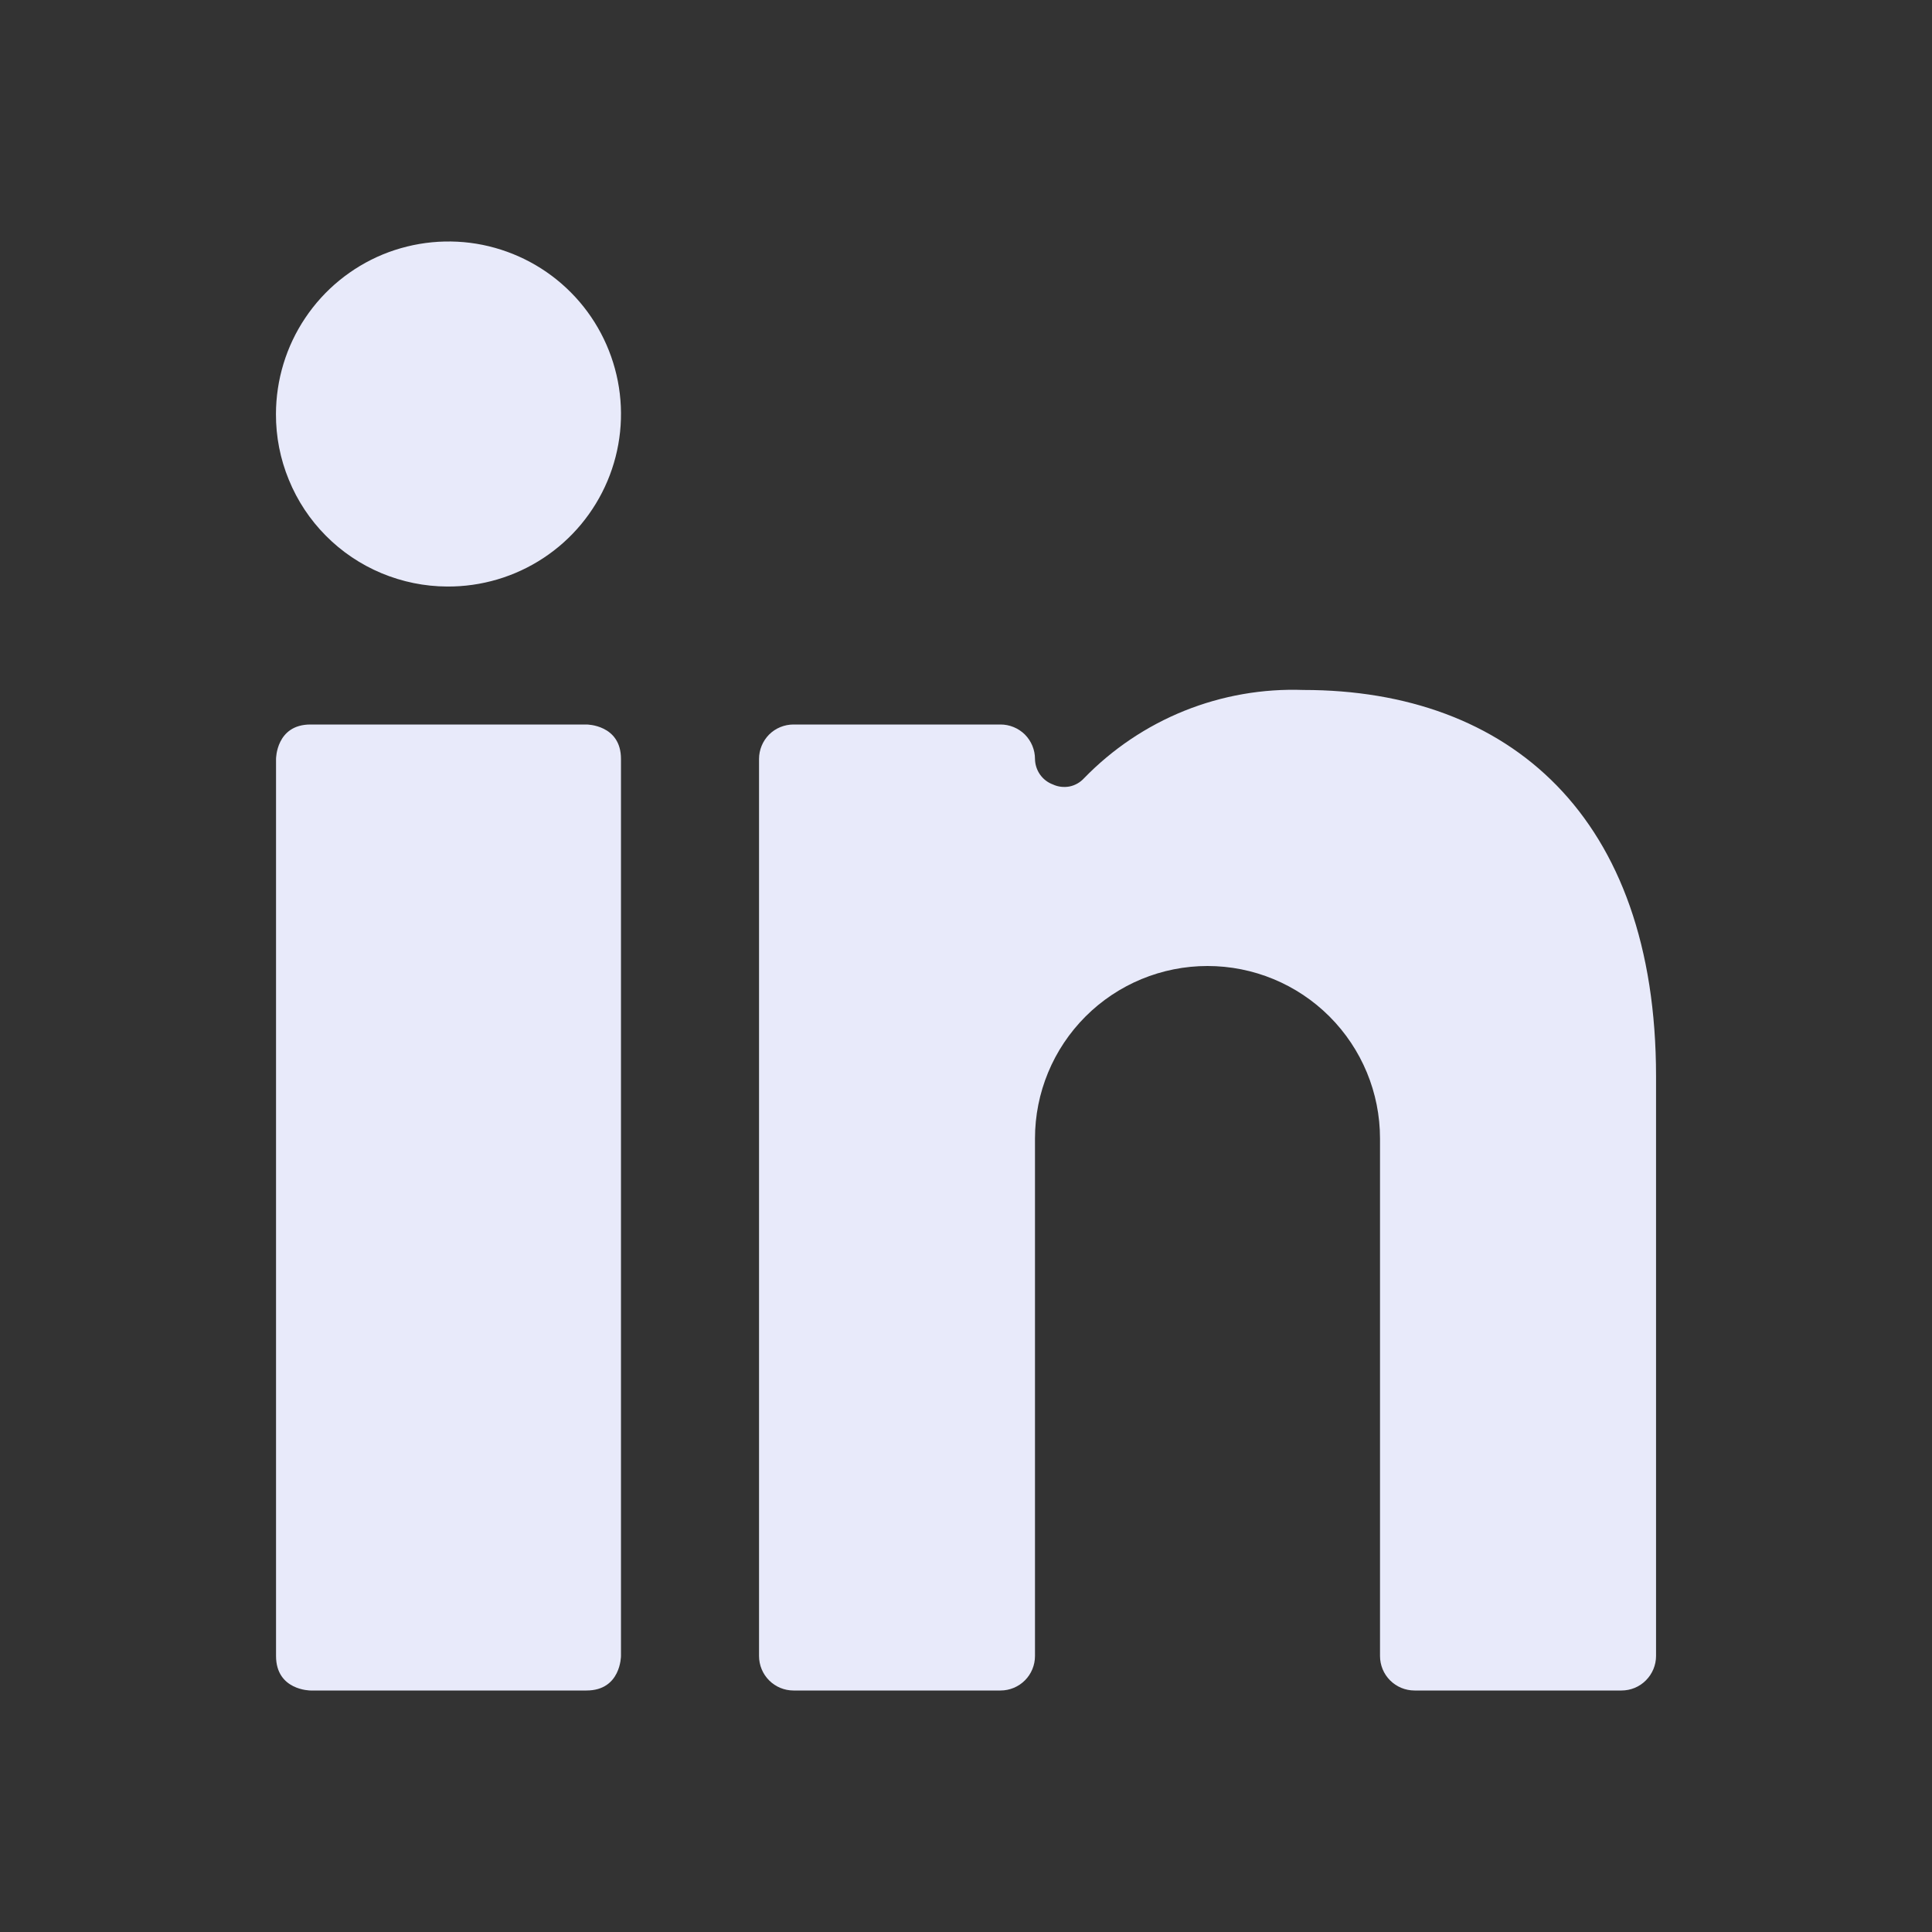
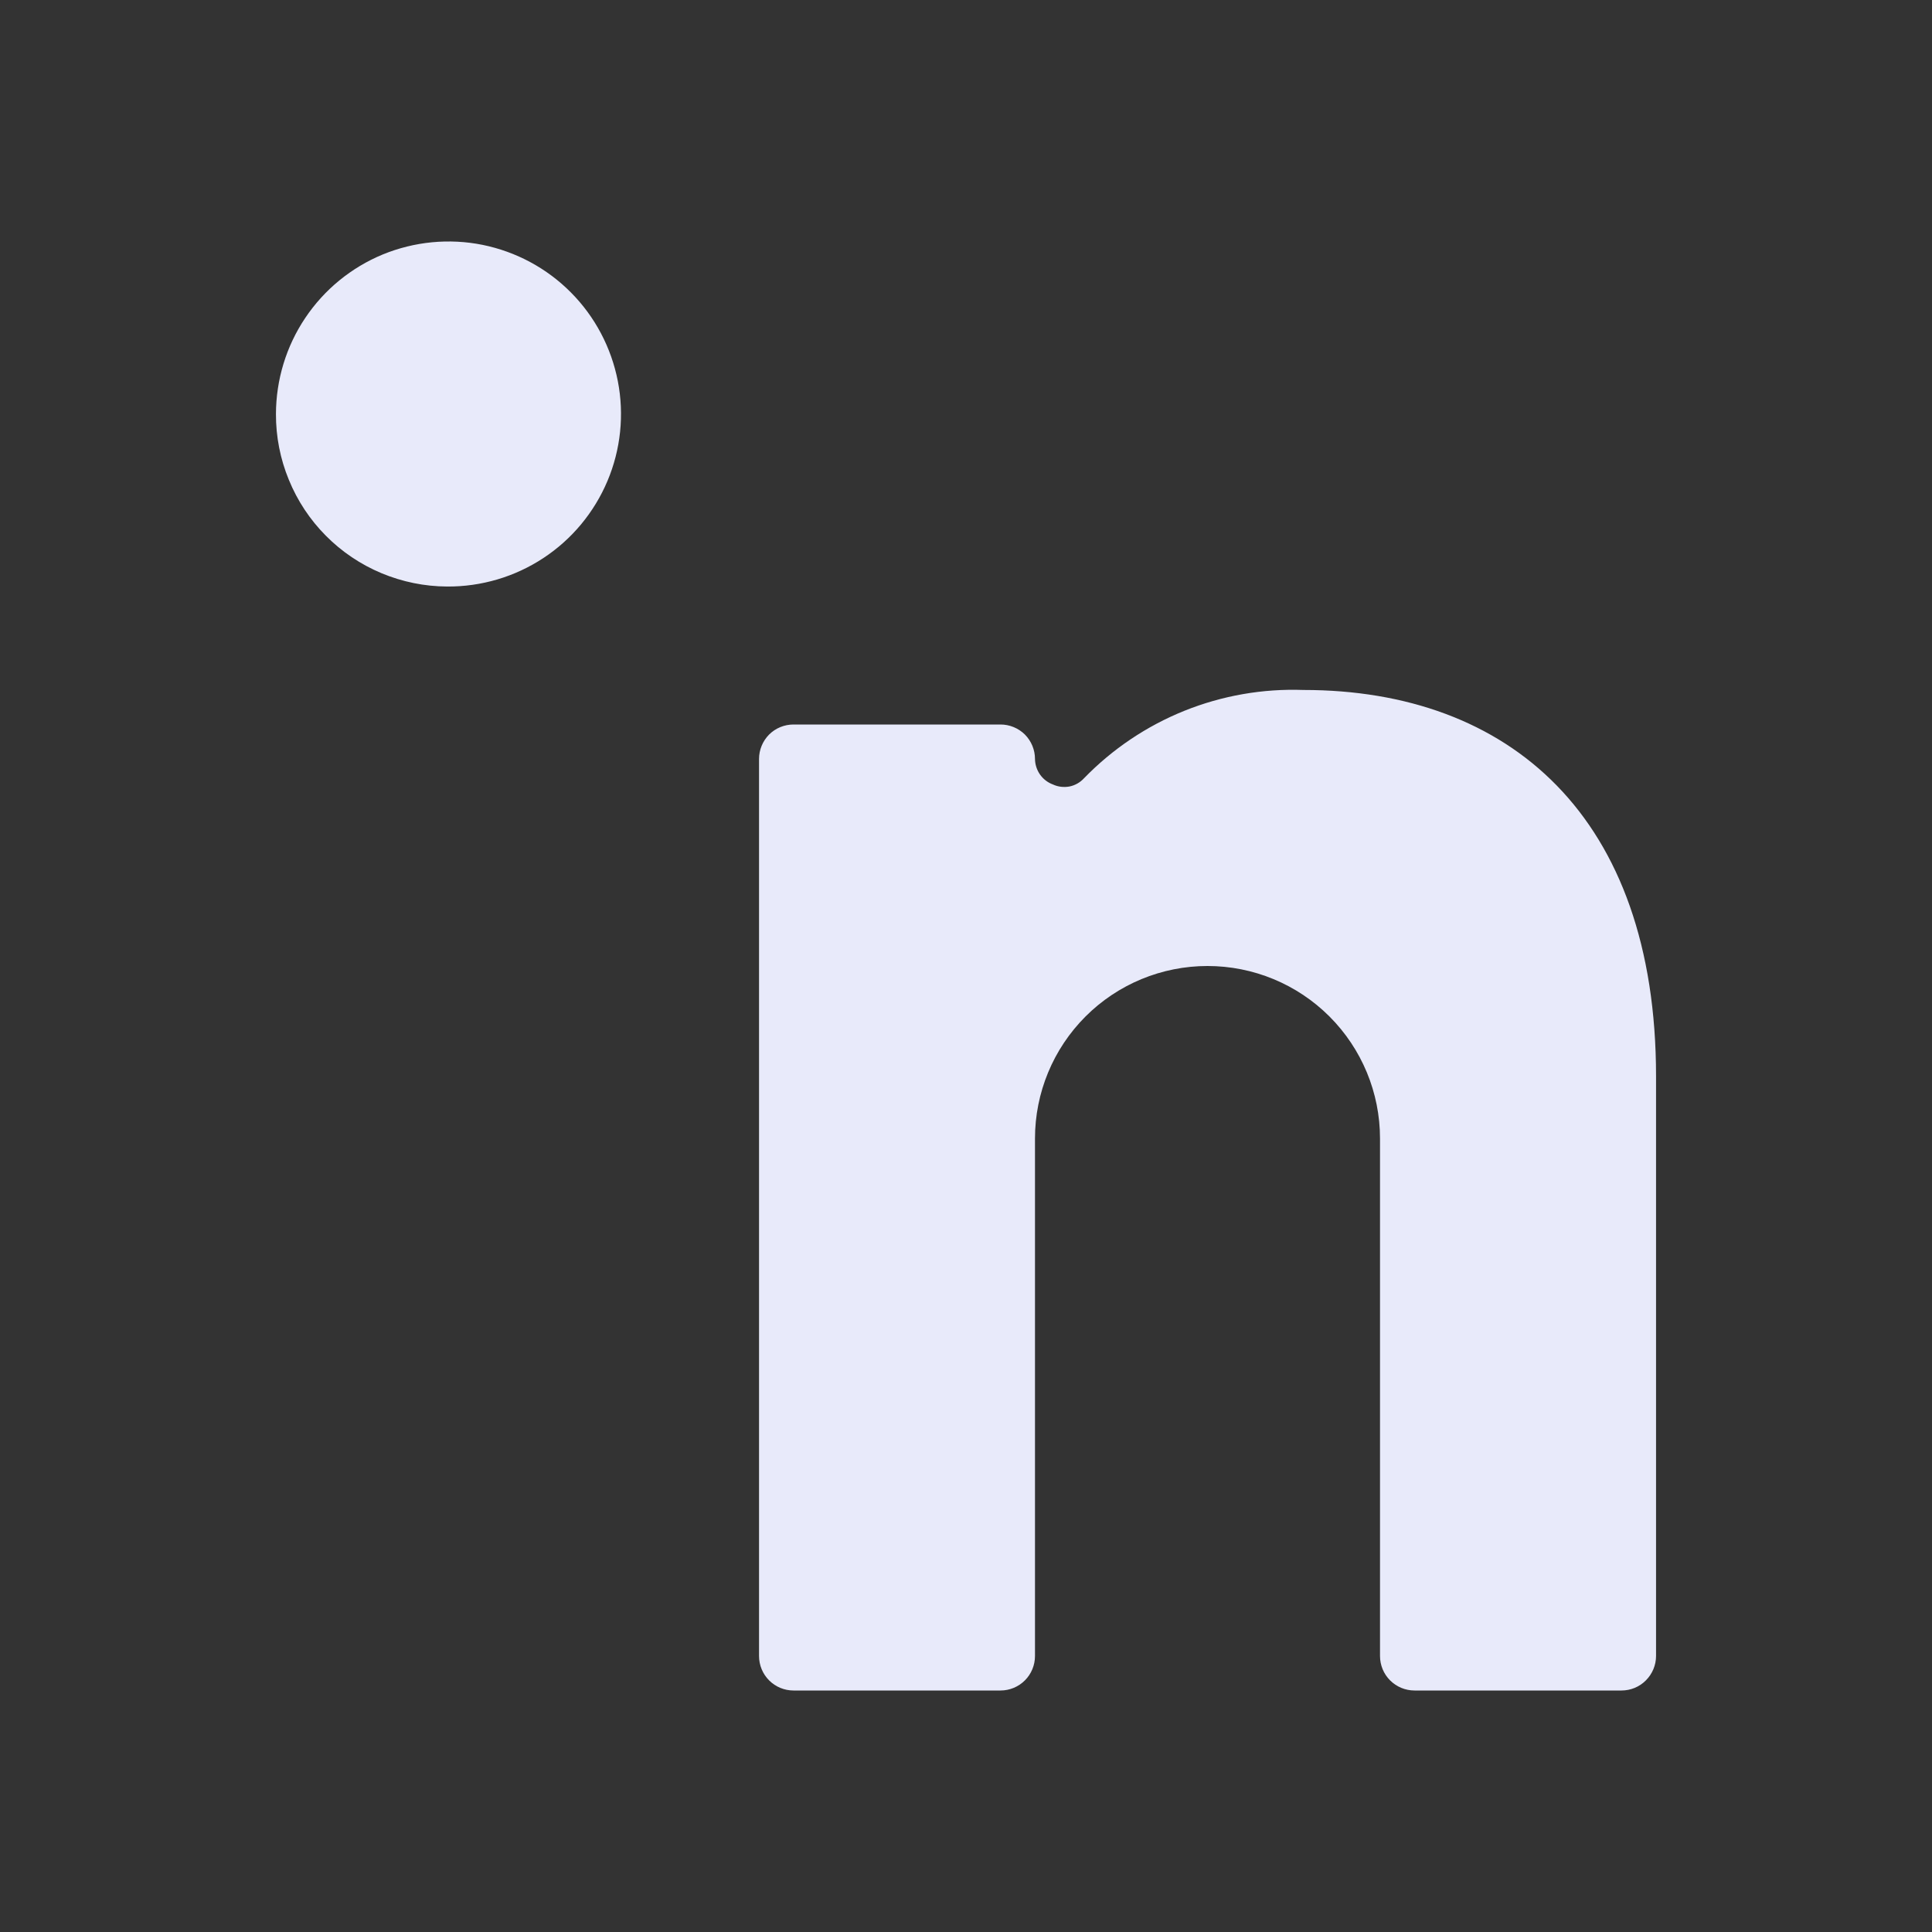
<svg xmlns="http://www.w3.org/2000/svg" width="24" height="24" viewBox="0 0 24 24" fill="none">
  <rect x="0" y="0" width="24" height="24" fill="#333333" stroke="none" />
  <g id="Linkedin">
    <g id="Icon">
-       <path d="M3.857 9H7.286C7.286 9 7.714 9 7.714 9.428V20.571C7.714 20.571 7.714 21 7.286 21H3.857C3.857 21 3.429 21 3.429 20.571V9.428C3.429 9.428 3.429 9 3.857 9Z" fill="#E8EAFA" />
      <path d="M5.554 7.286C5.979 7.289 6.395 7.166 6.749 6.933C7.104 6.7 7.381 6.366 7.546 5.975C7.711 5.584 7.756 5.152 7.675 4.735C7.594 4.319 7.392 3.935 7.093 3.634C6.794 3.332 6.412 3.127 5.996 3.042C5.58 2.958 5.148 3 4.755 3.161C4.363 3.323 4.027 3.598 3.791 3.951C3.555 4.303 3.429 4.718 3.428 5.143C3.427 5.423 3.481 5.701 3.588 5.96C3.694 6.22 3.85 6.456 4.048 6.655C4.245 6.854 4.48 7.012 4.738 7.12C4.997 7.228 5.274 7.285 5.554 7.286Z" fill="#E8EAFA" />
      <path d="M17.572 21H20.143C20.257 21 20.366 20.955 20.446 20.874C20.526 20.794 20.572 20.685 20.572 20.571V13.371C20.572 10.14 18.746 8.571 16.192 8.571C15.686 8.553 15.182 8.641 14.712 8.83C14.243 9.019 13.818 9.305 13.466 9.668C13.418 9.72 13.355 9.756 13.286 9.77C13.216 9.783 13.144 9.775 13.08 9.745C13.015 9.721 12.959 9.678 12.919 9.621C12.88 9.565 12.858 9.497 12.857 9.428C12.857 9.315 12.812 9.206 12.732 9.125C12.651 9.045 12.542 9 12.429 9H9.857C9.744 9 9.634 9.045 9.554 9.125C9.474 9.206 9.429 9.315 9.429 9.428V20.571C9.429 20.685 9.474 20.794 9.554 20.874C9.634 20.955 9.744 21 9.857 21H12.429C12.542 21 12.651 20.955 12.732 20.874C12.812 20.794 12.857 20.685 12.857 20.571V14.143C12.857 13.574 13.083 13.029 13.485 12.627C13.887 12.225 14.432 12 15 12C15.568 12 16.113 12.225 16.515 12.627C16.917 13.029 17.143 13.574 17.143 14.143V20.571C17.143 20.685 17.188 20.794 17.268 20.874C17.349 20.955 17.458 21 17.572 21Z" fill="#E8EAFA" />
    </g>
  </g>
</svg>